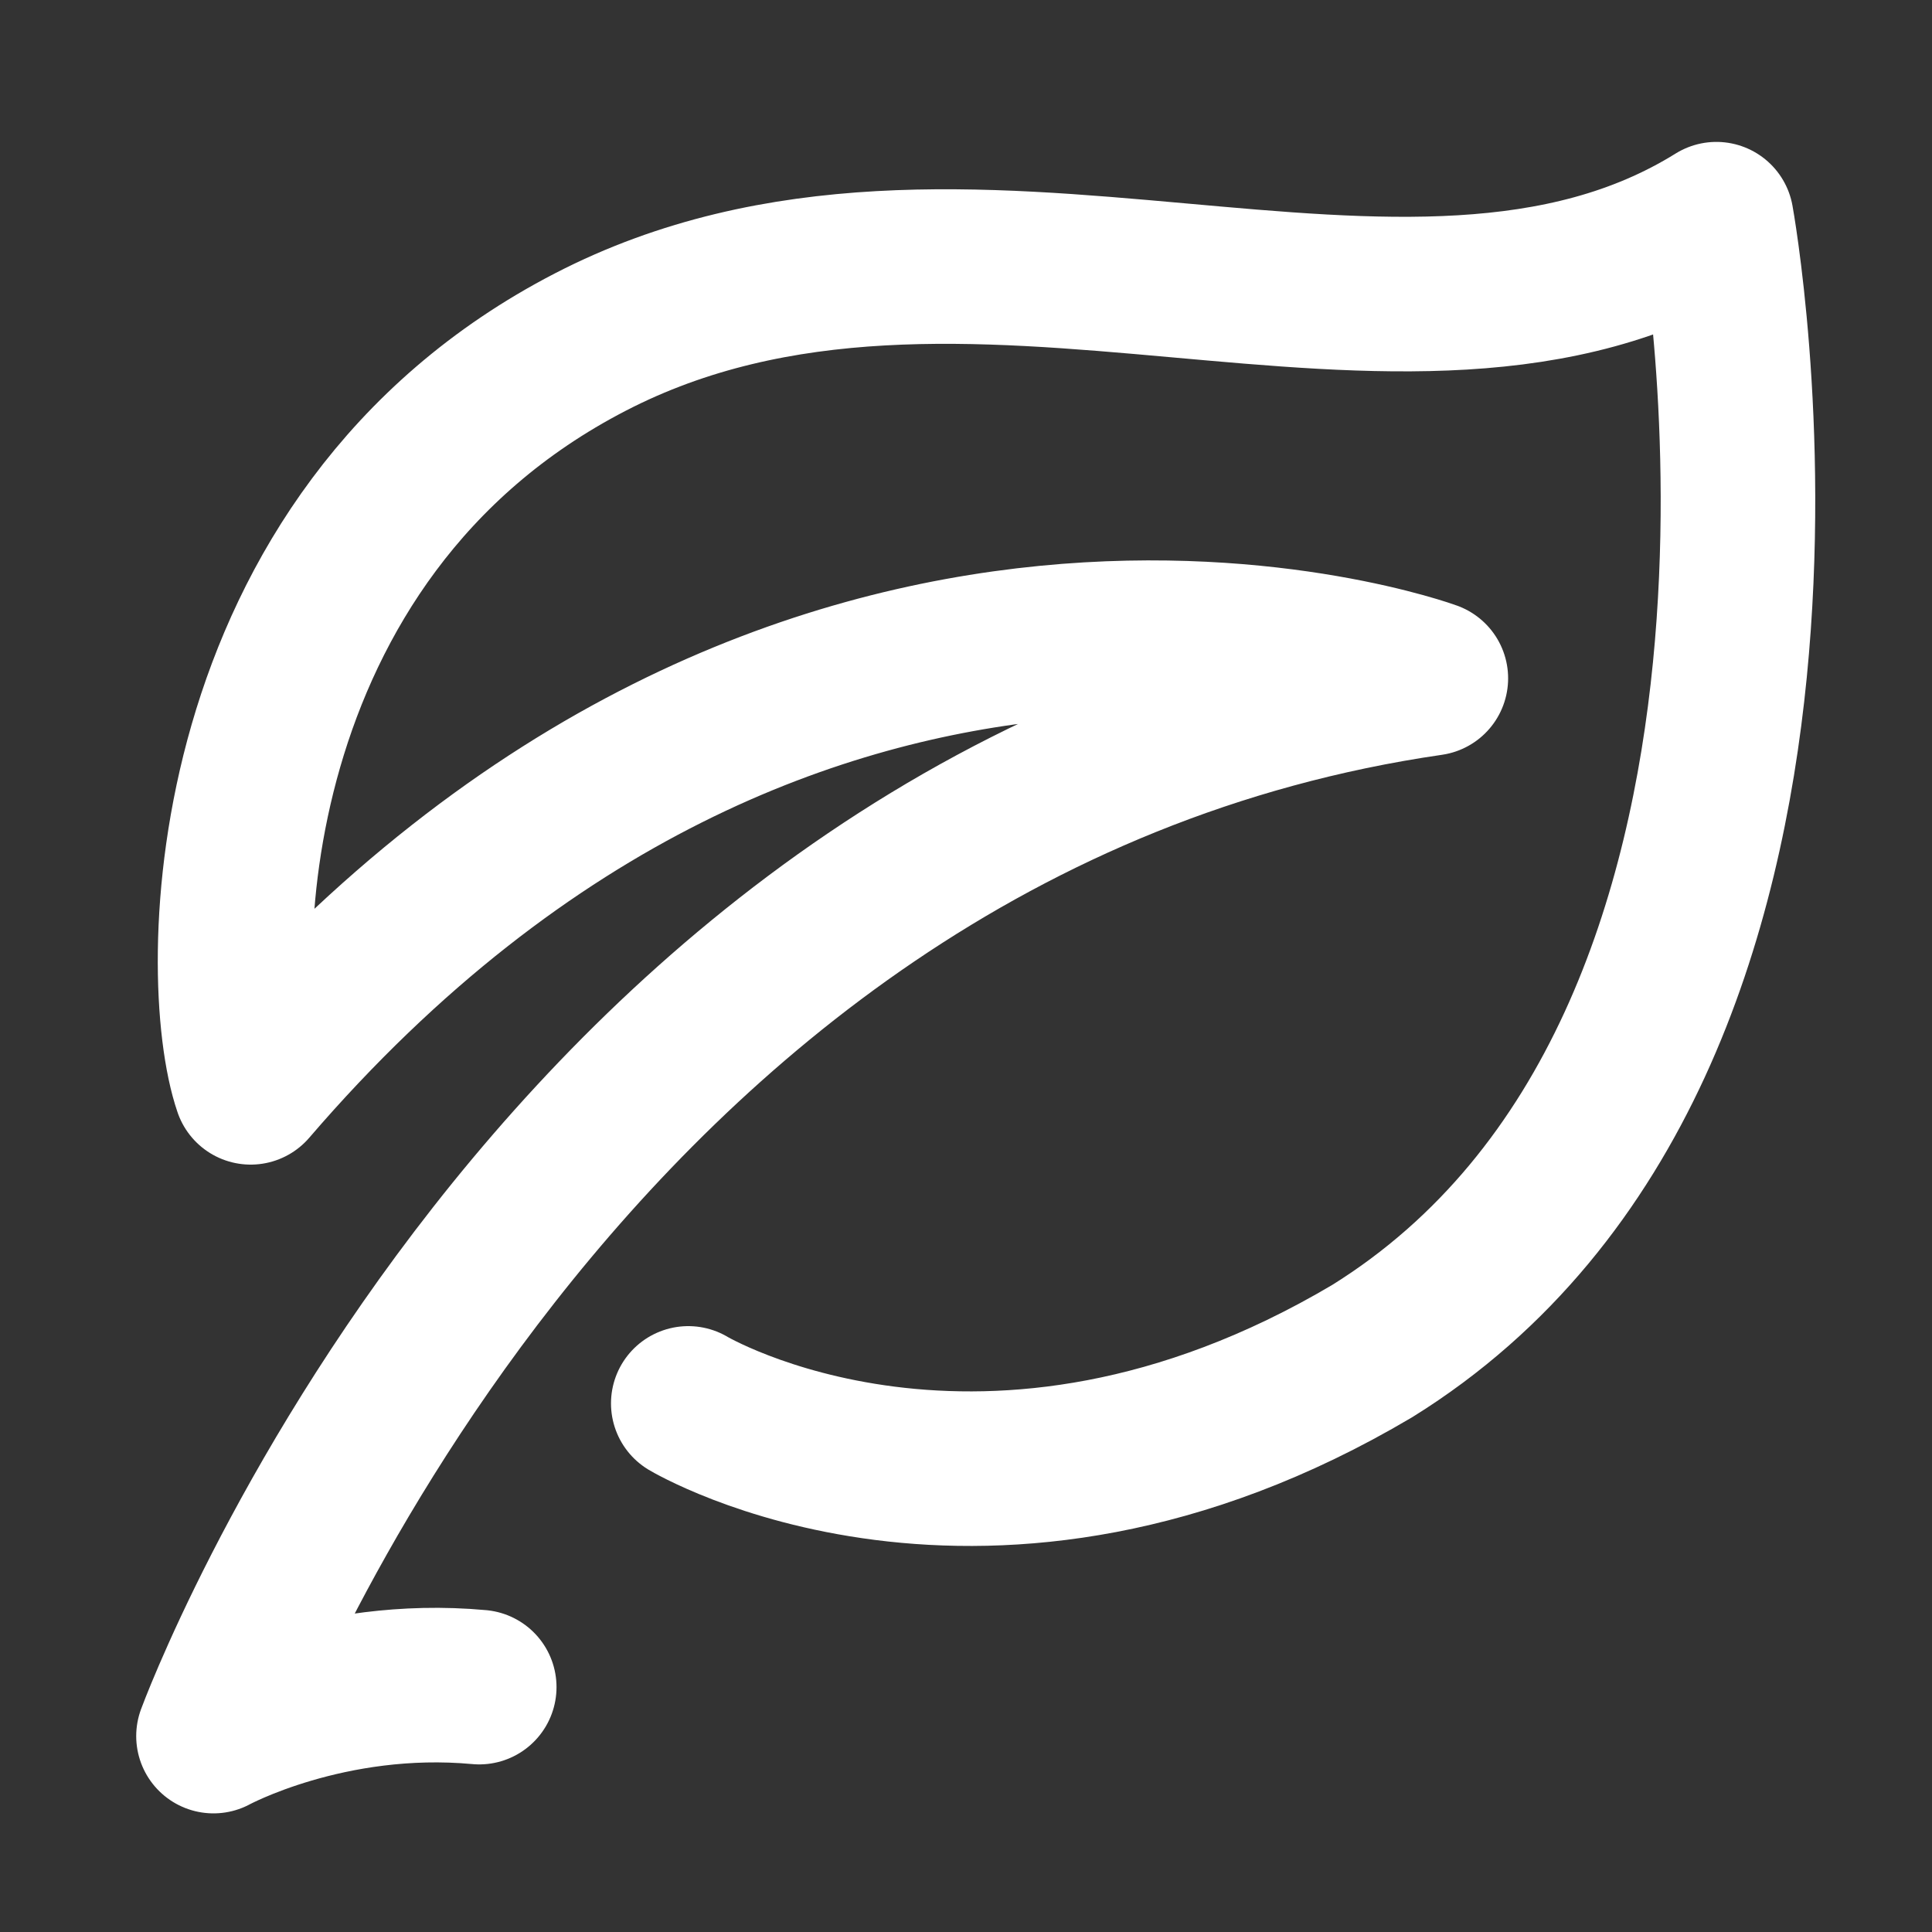
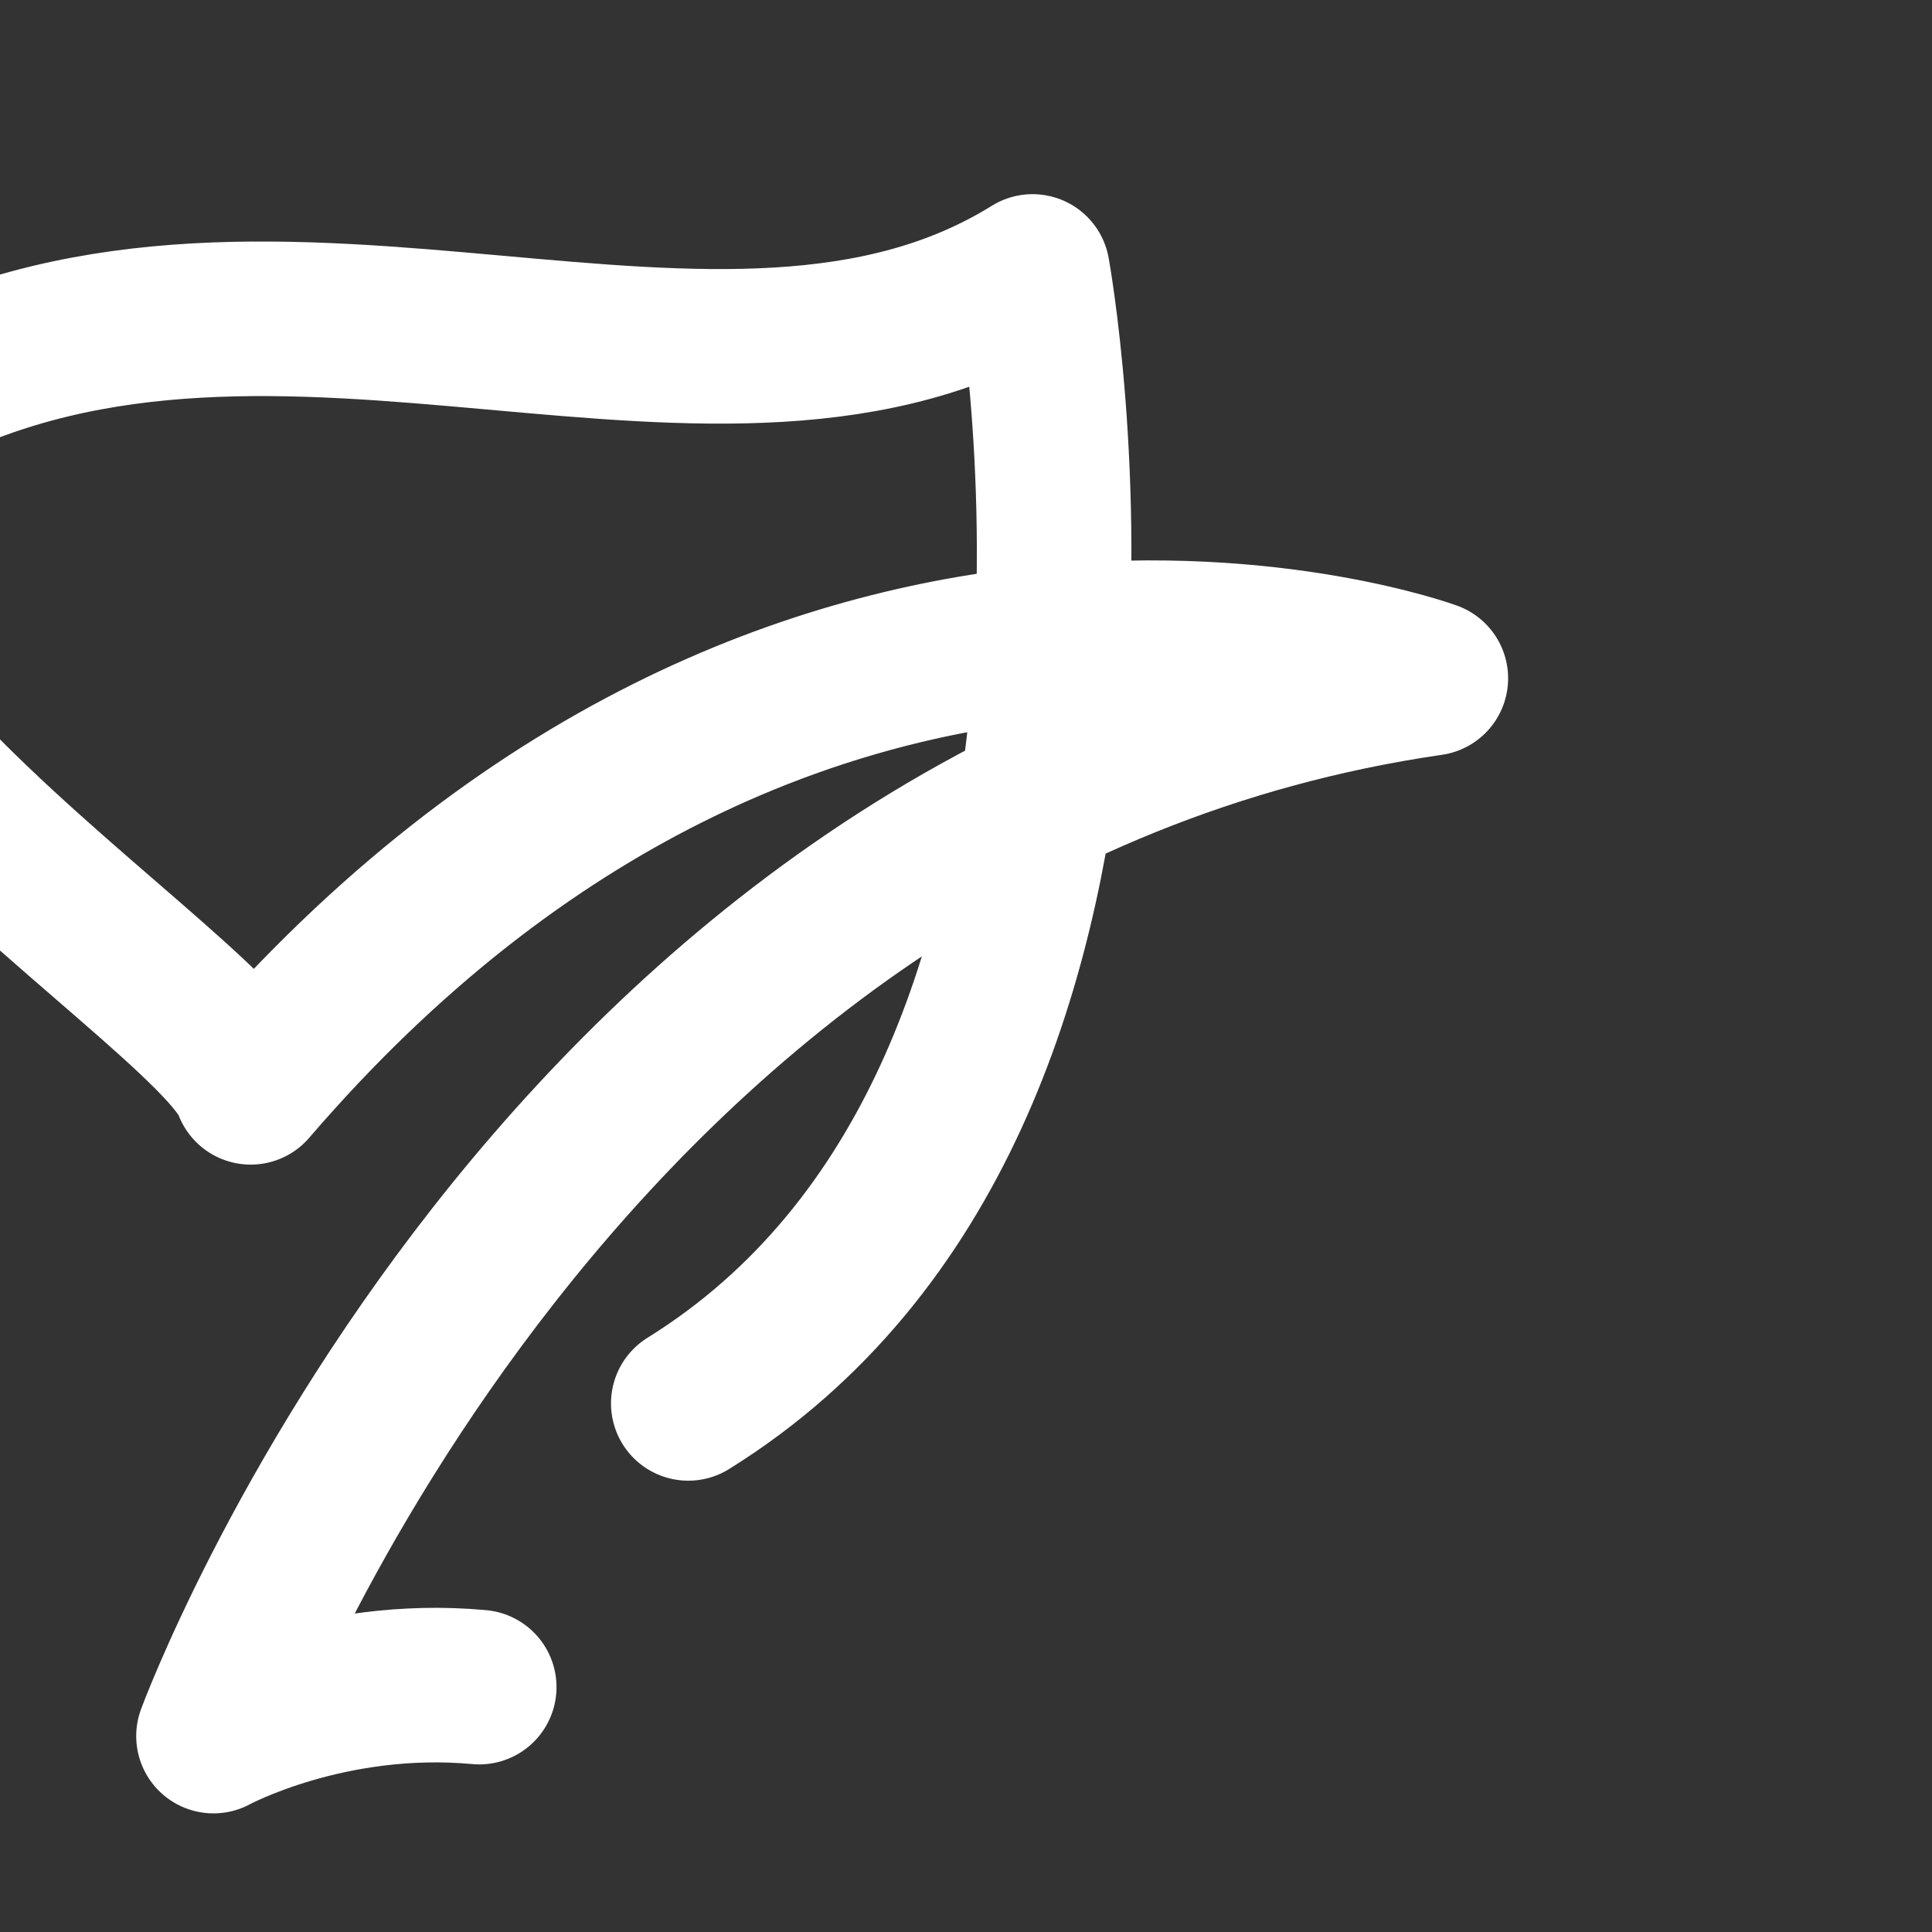
<svg xmlns="http://www.w3.org/2000/svg" id="Layer_2" viewBox="0 0 200 200">
  <rect x="0" y="0" width="200" height="200" fill="#333333" stroke="none" />
  <defs>
    <style>.cls-1,.cls-2{fill:none;}.cls-2{stroke:#fff;stroke-linecap:round;stroke-linejoin:round;stroke-width:16px;}</style>
  </defs>
  <g id="Layer_1-2">
-     <path class="cls-2" d="m71.25,145.28s30.69,18.34,70.79-5.41c51.24-31.83,35.64-117.18,35.64-117.18-32.07,19.94-77.81-7.32-116.57,12.72S22.03,101.13,25.95,112.56c56.96-66.27,122.17-42.34,122.17-42.34-90.61,13.15-126.02,109.5-126.02,109.5,0,0,11.94-6.51,27.51-5.07" />
-     <rect class="cls-1" width="200" height="200" />
+     <path class="cls-2" d="m71.25,145.28c51.24-31.83,35.64-117.18,35.64-117.18-32.07,19.94-77.81-7.32-116.57,12.72S22.03,101.13,25.95,112.56c56.96-66.27,122.17-42.34,122.17-42.34-90.61,13.15-126.02,109.5-126.02,109.5,0,0,11.94-6.51,27.51-5.07" />
  </g>
</svg>